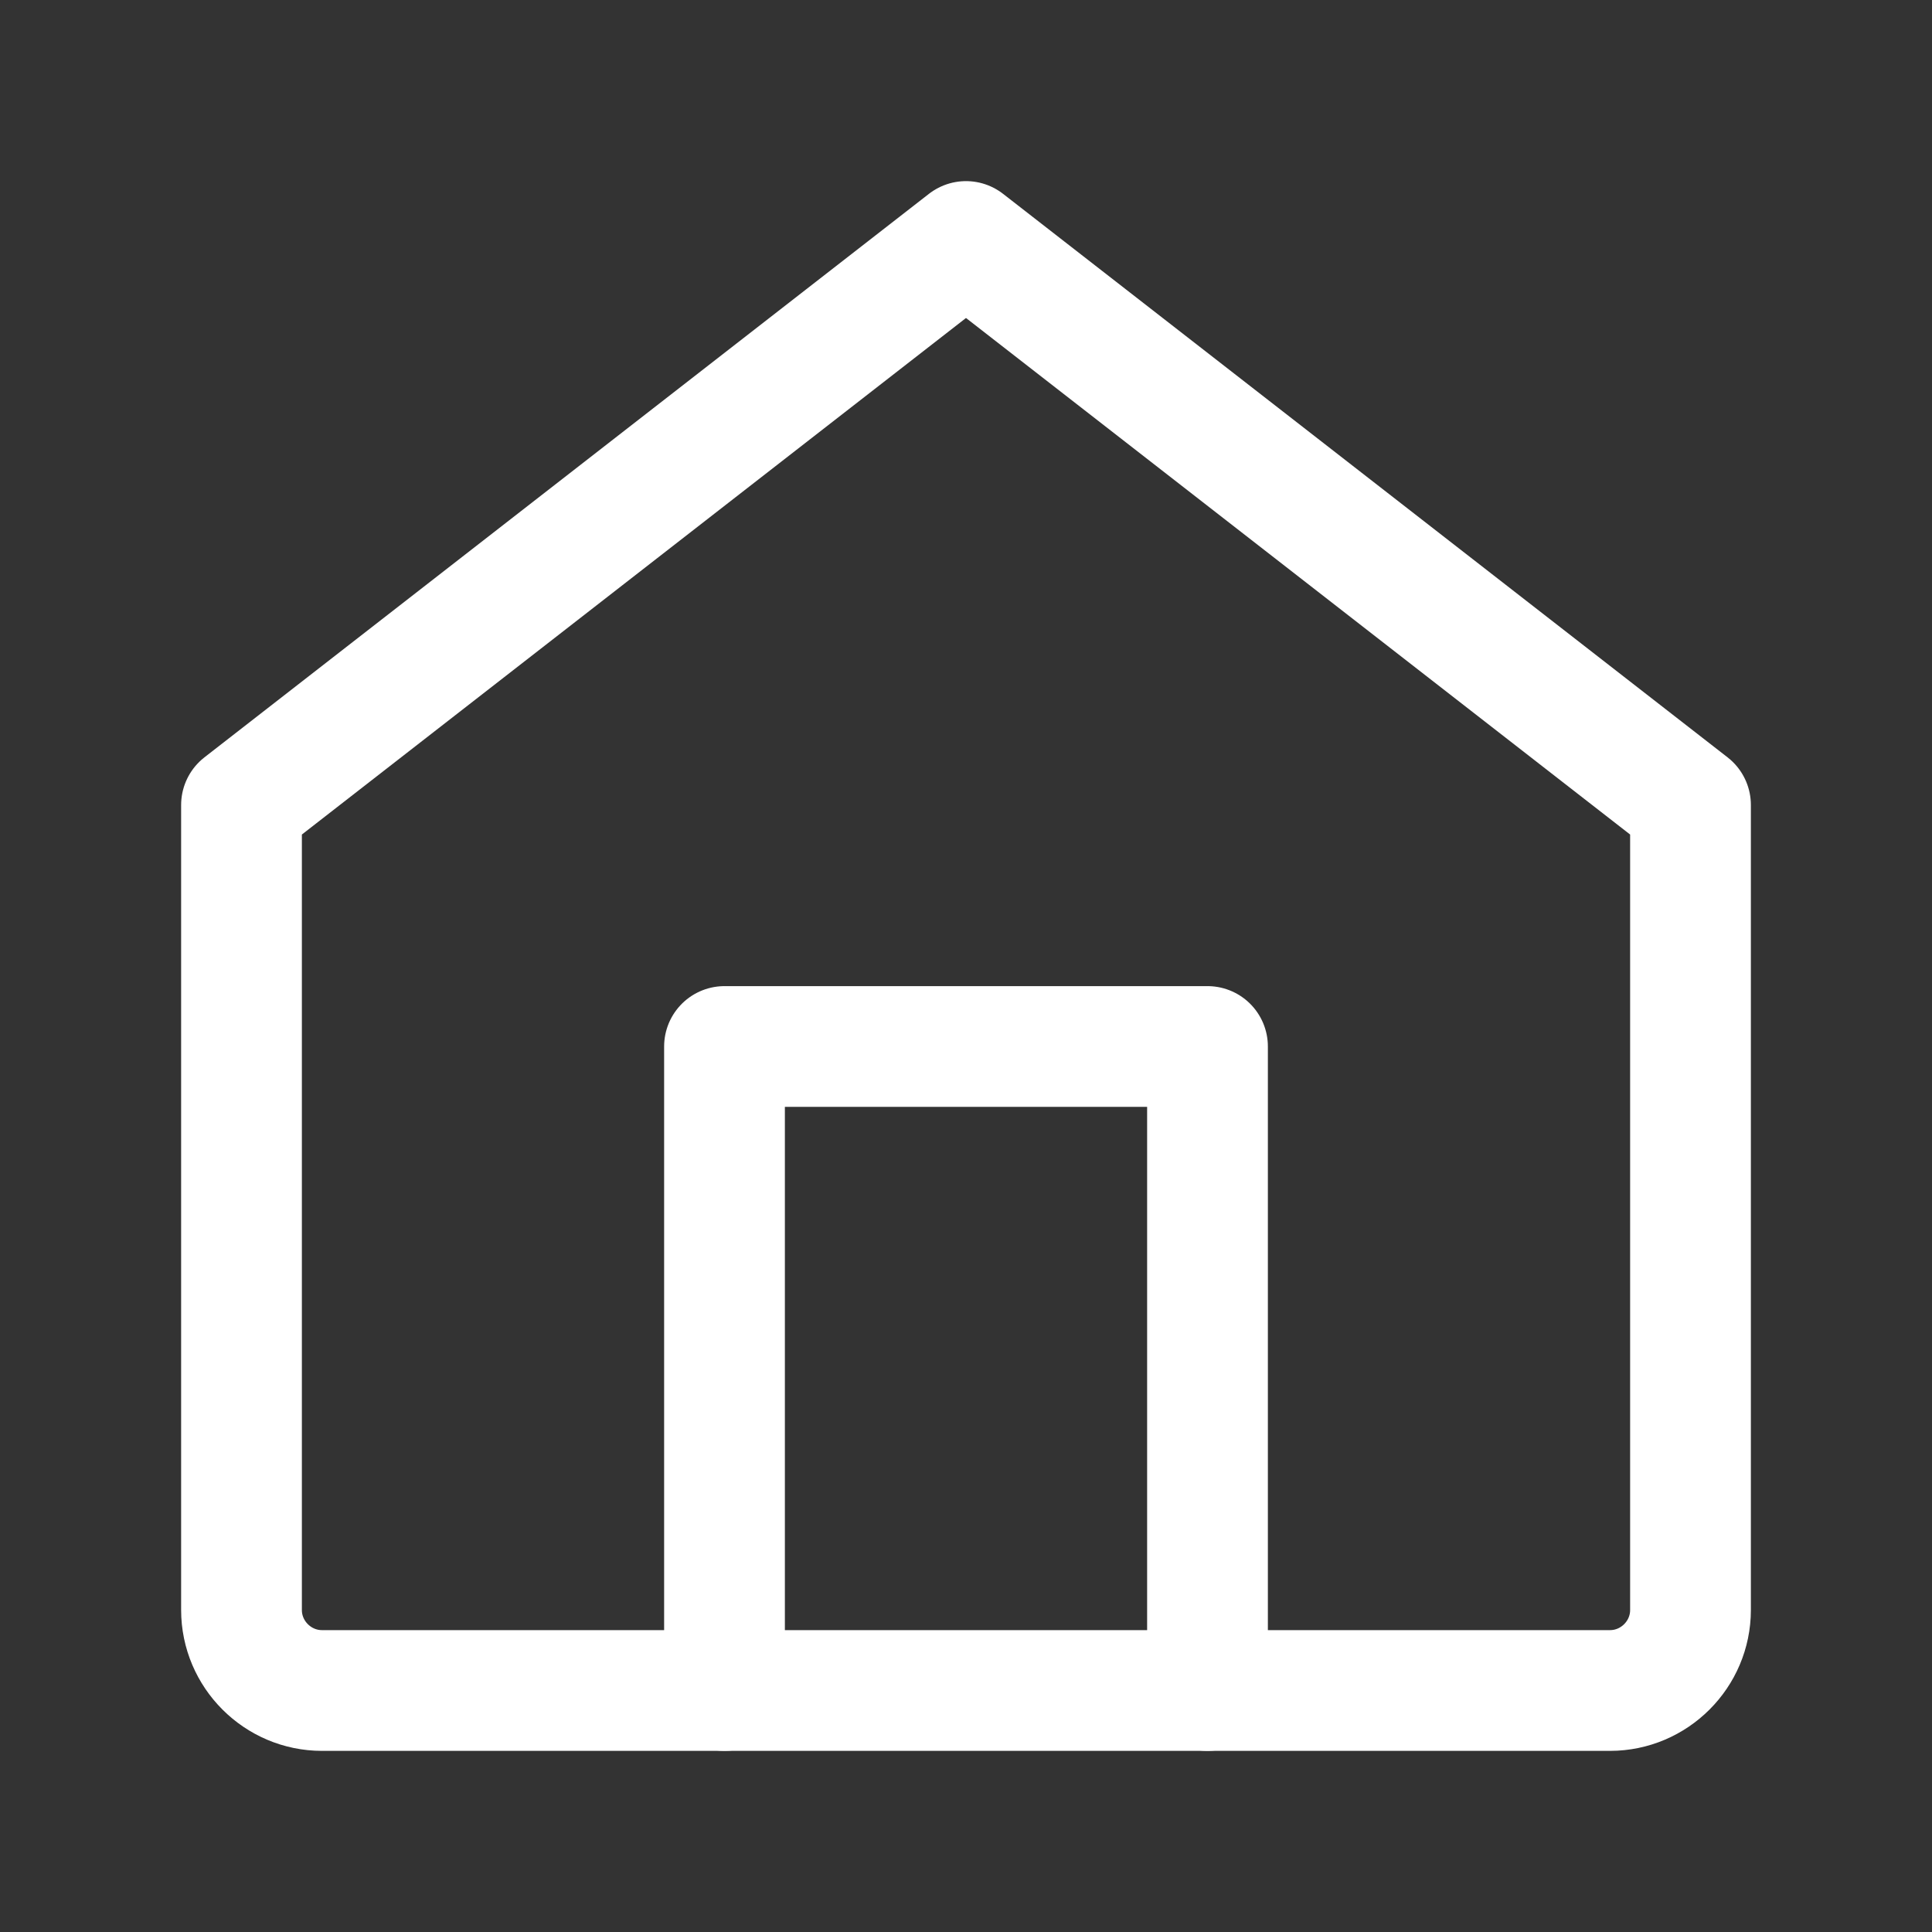
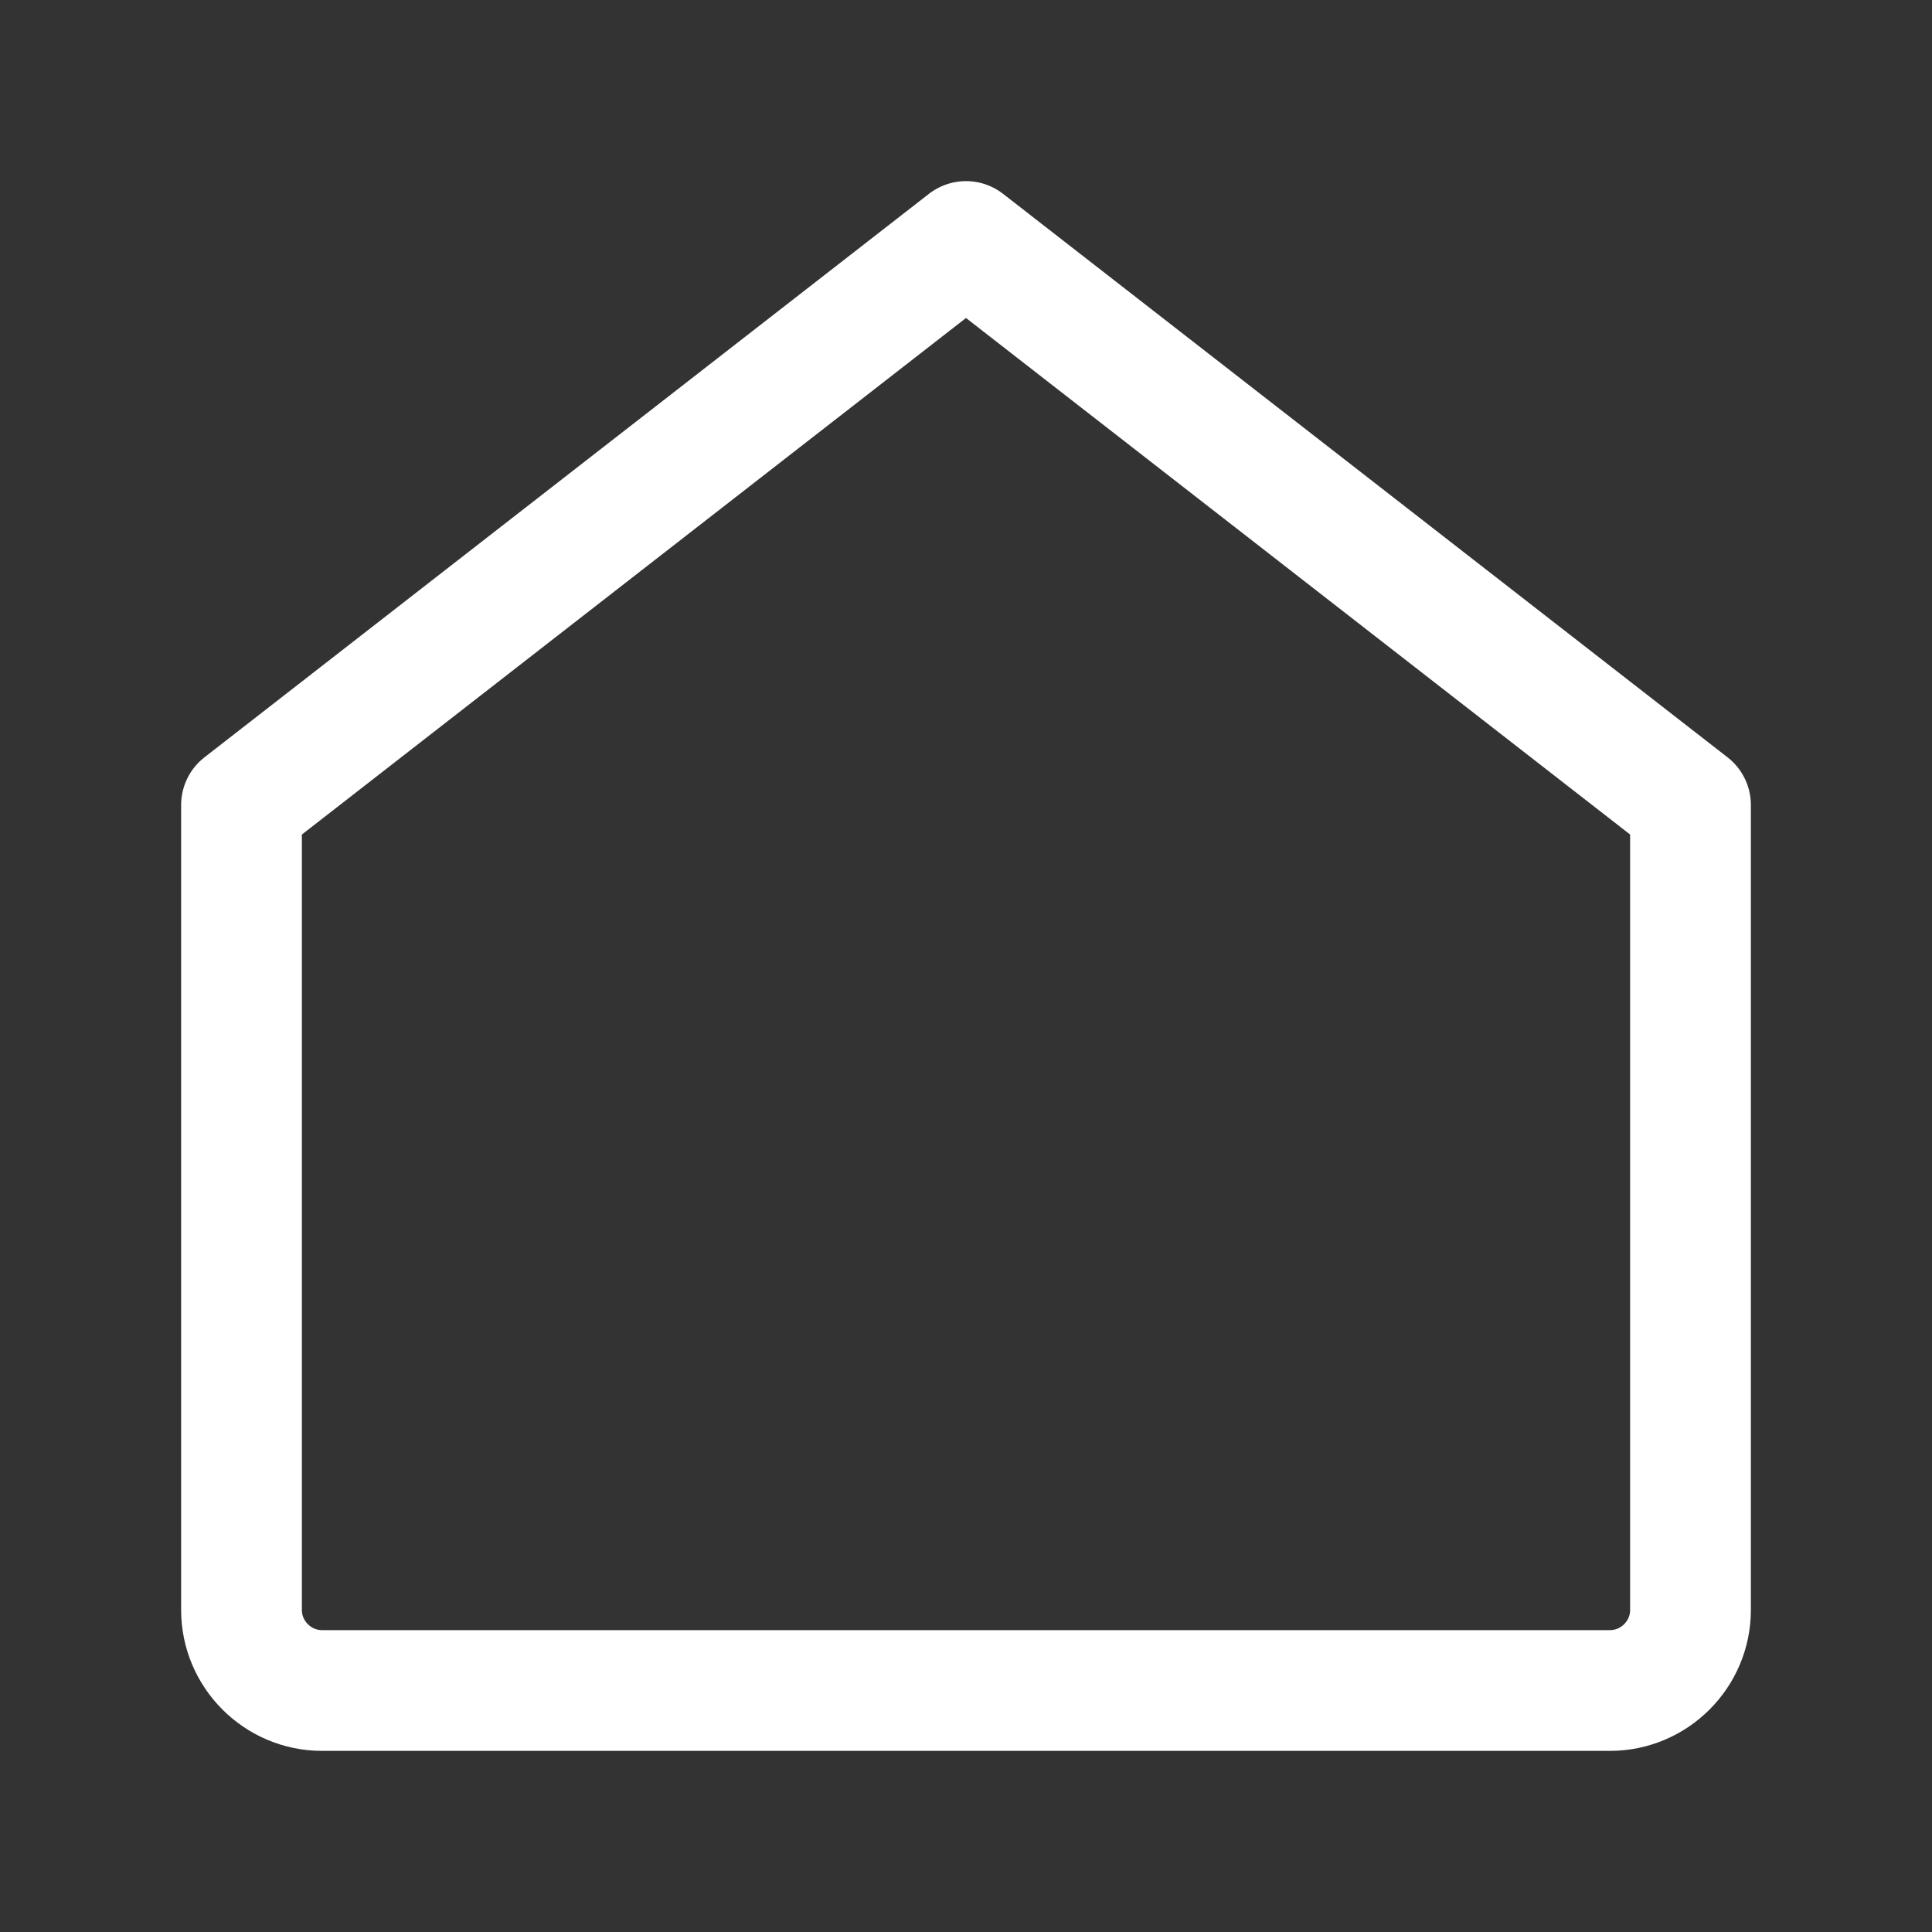
<svg xmlns="http://www.w3.org/2000/svg" width="24" height="24" viewBox="0 0 24 24" fill="none">
  <rect x="0" y="0" width="24" height="24" fill="#333333" stroke="none" />
  <path d="M3 10L12 3L21 10V20C21 20.55 20.55 21 20 21H4C3.45 21 3 20.55 3 20V10Z" stroke="white" stroke-width="1.5" stroke-linecap="round" stroke-linejoin="round" />
-   <path d="M9 21V13H15V21" stroke="white" stroke-width="1.5" stroke-linecap="round" stroke-linejoin="round" />
</svg>